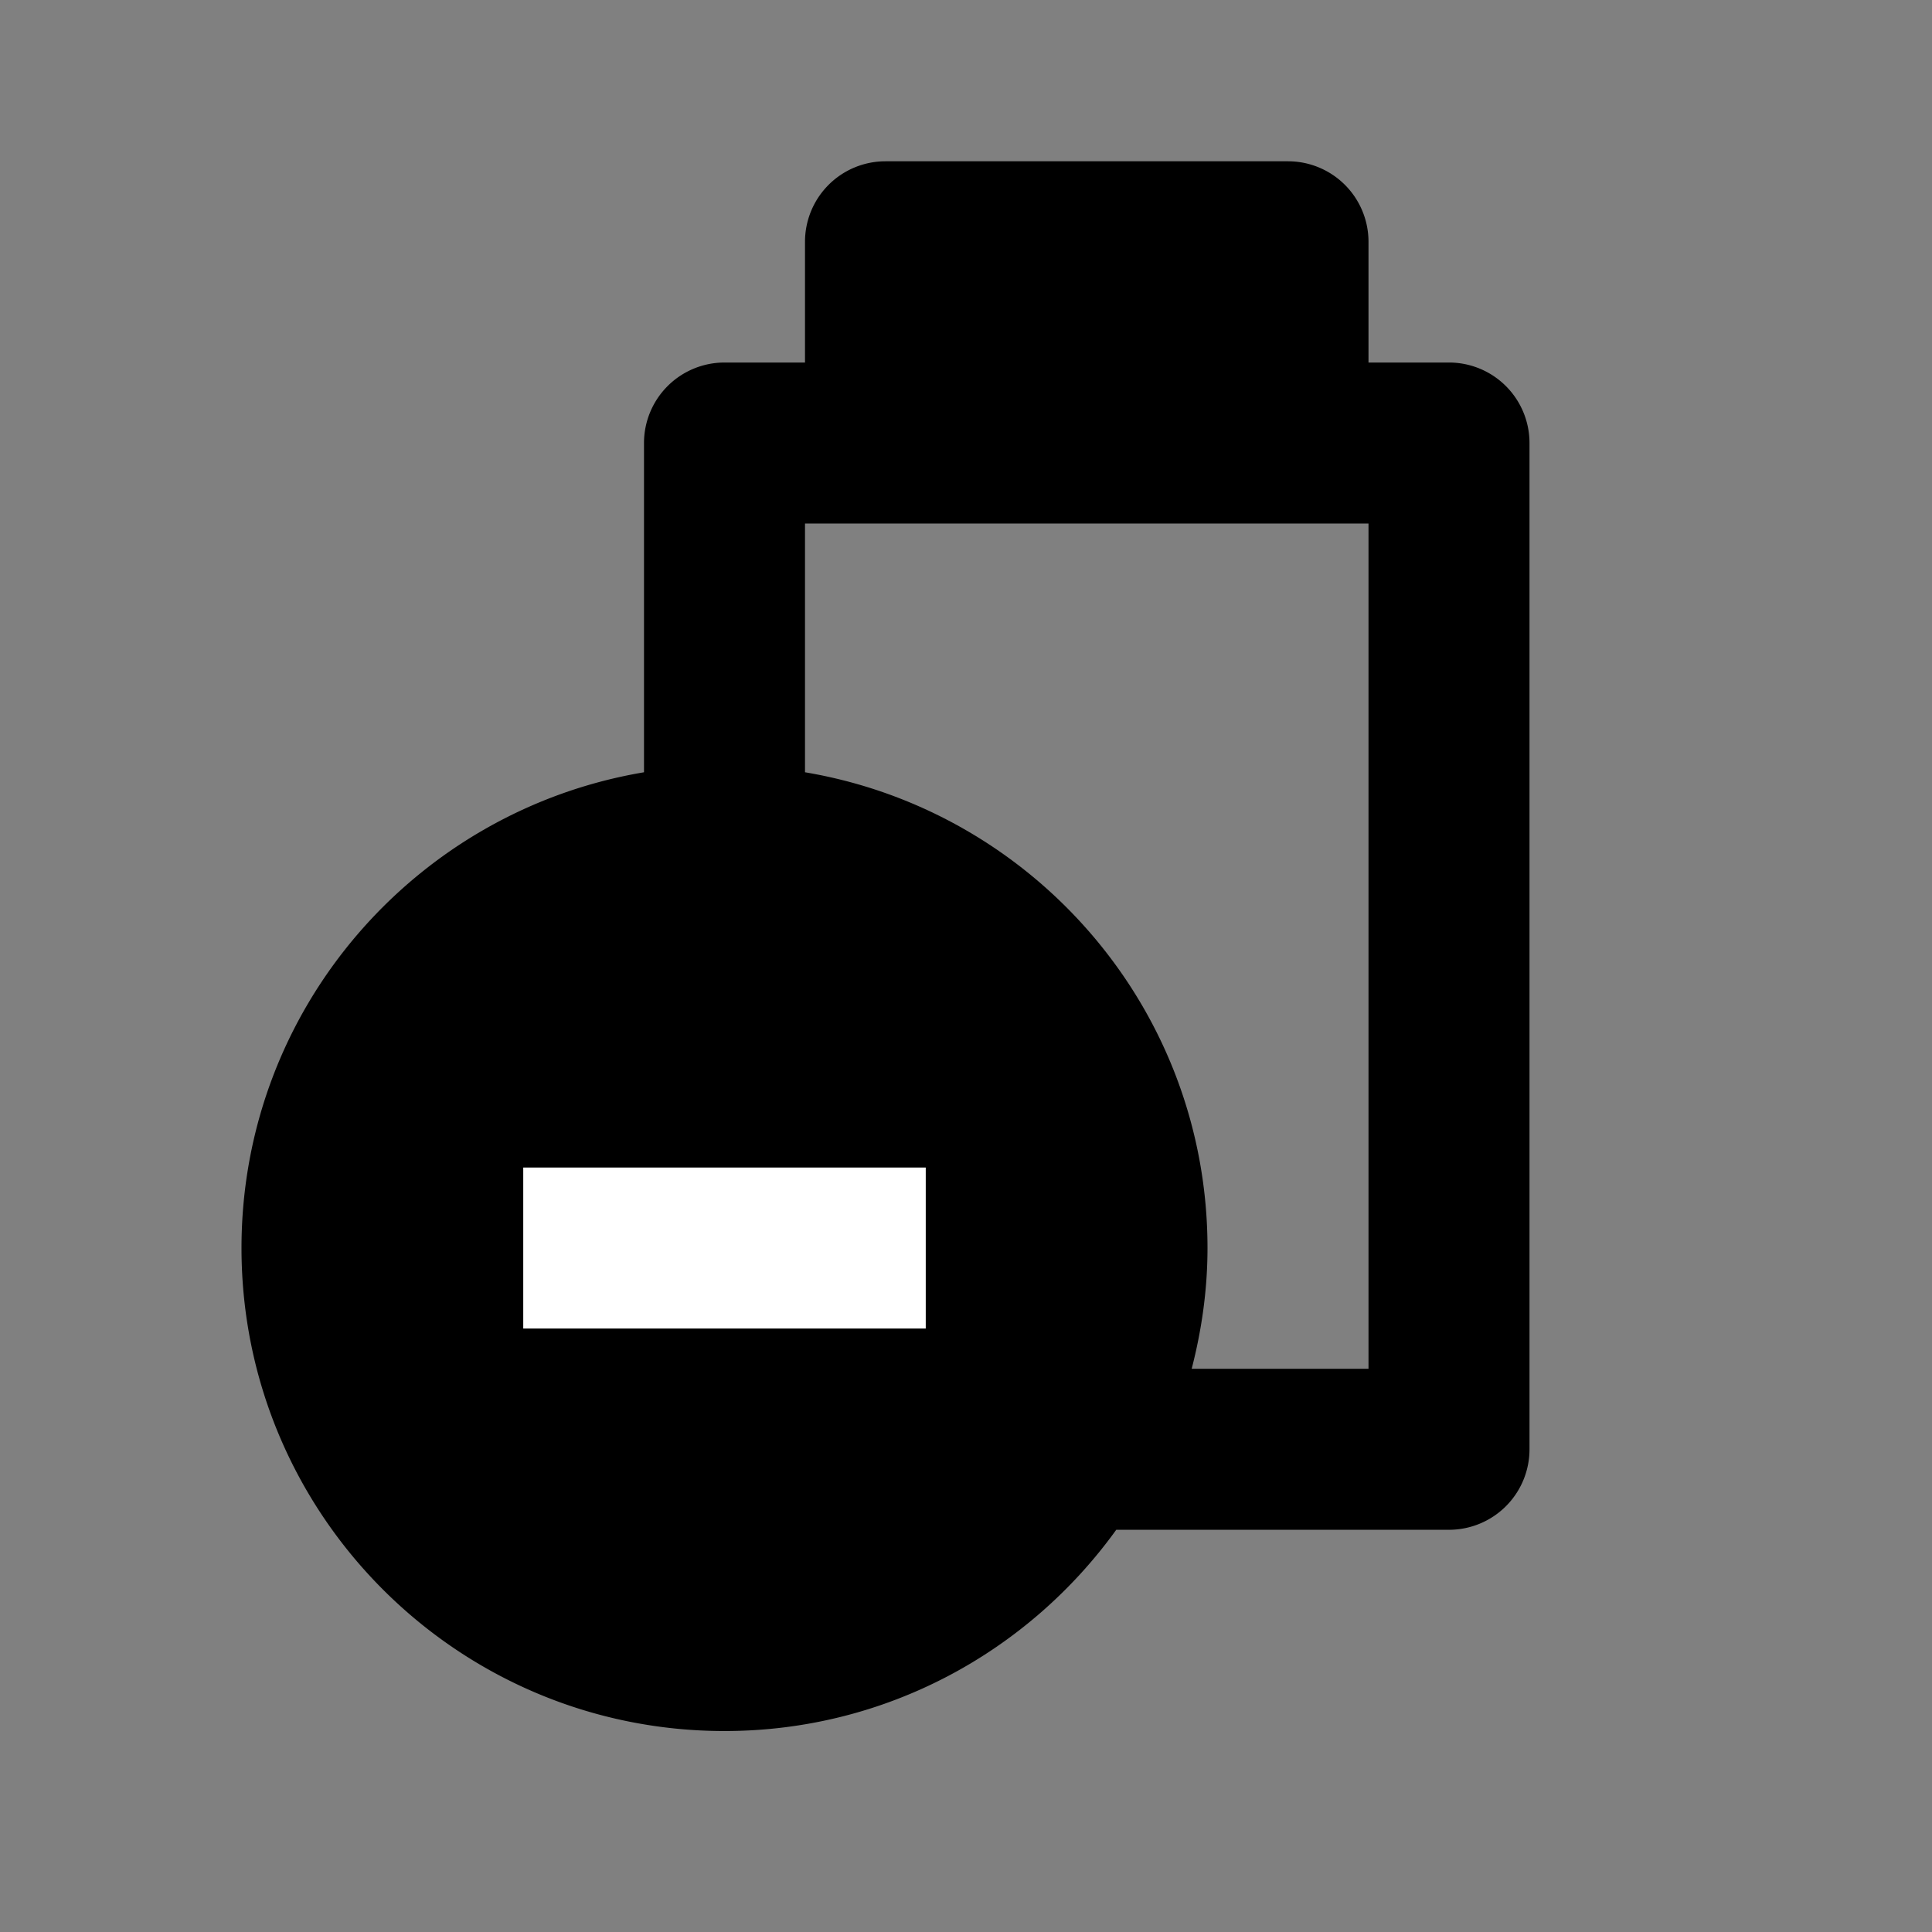
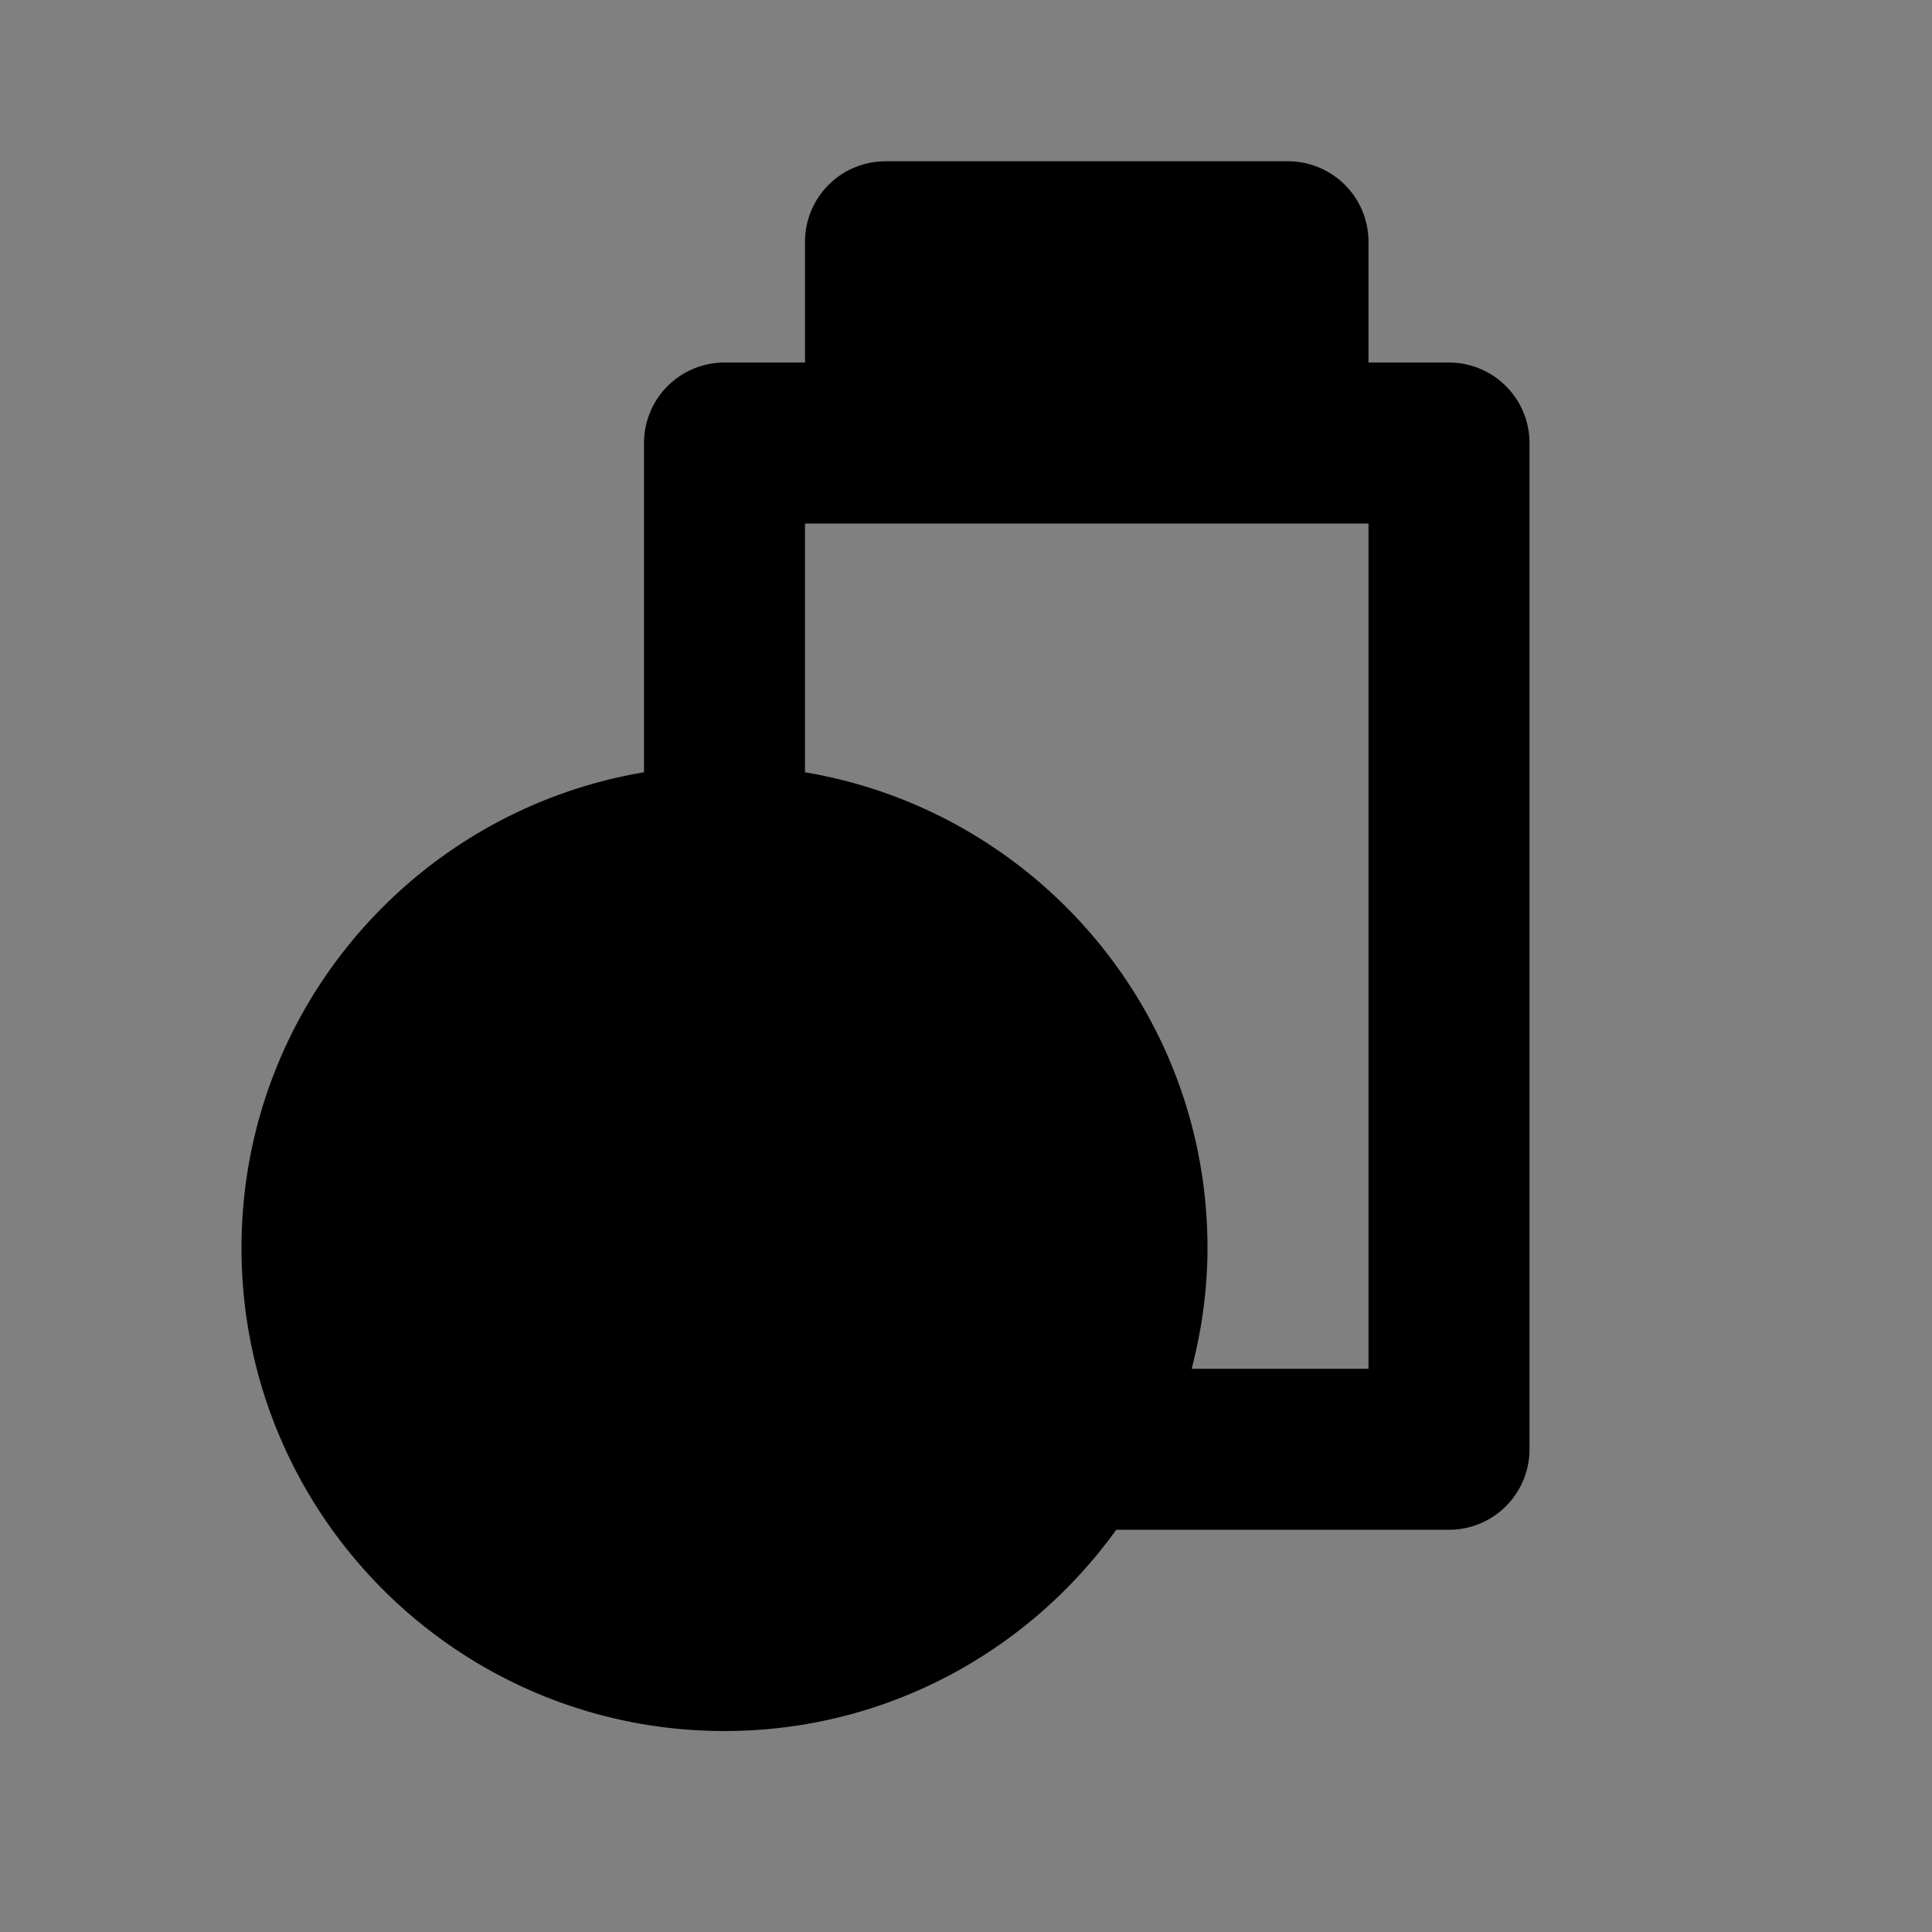
<svg xmlns="http://www.w3.org/2000/svg" width="800px" height="800px" viewBox="0 0 48 48" style="enable-background:new 0 0 48 48" xml:space="preserve">
  <rect x="0" y="0" width="48" height="48" fill="#808080" stroke="none" />
  <style>.st3{display:none}</style>
  <g id="Your_Icons">
-     <path d="M0-.002h48v48H0v-48z" style="fill:none" />
    <path d="M36 9.007h-2v-3a2 2 0 0 0-2-2H22a2 2 0 0 0-2 2v3h-2a2 2 0 0 0-2 2v8.18c-5.673.954-10 5.876-10 11.82 0 6.627 5.373 12 12 12 4.012 0 7.555-1.976 9.733-5H36a2 2 0 0 0 2-2v-25a2 2 0 0 0-2-2zm-2 25h-4.393c.248-.96.393-1.962.393-3 0-5.945-4.327-10.866-10-11.82v-6.18h14v21z" />
-     <path style="fill:#fff" d="M13 29.007h10v4H13z" />
  </g>
</svg>